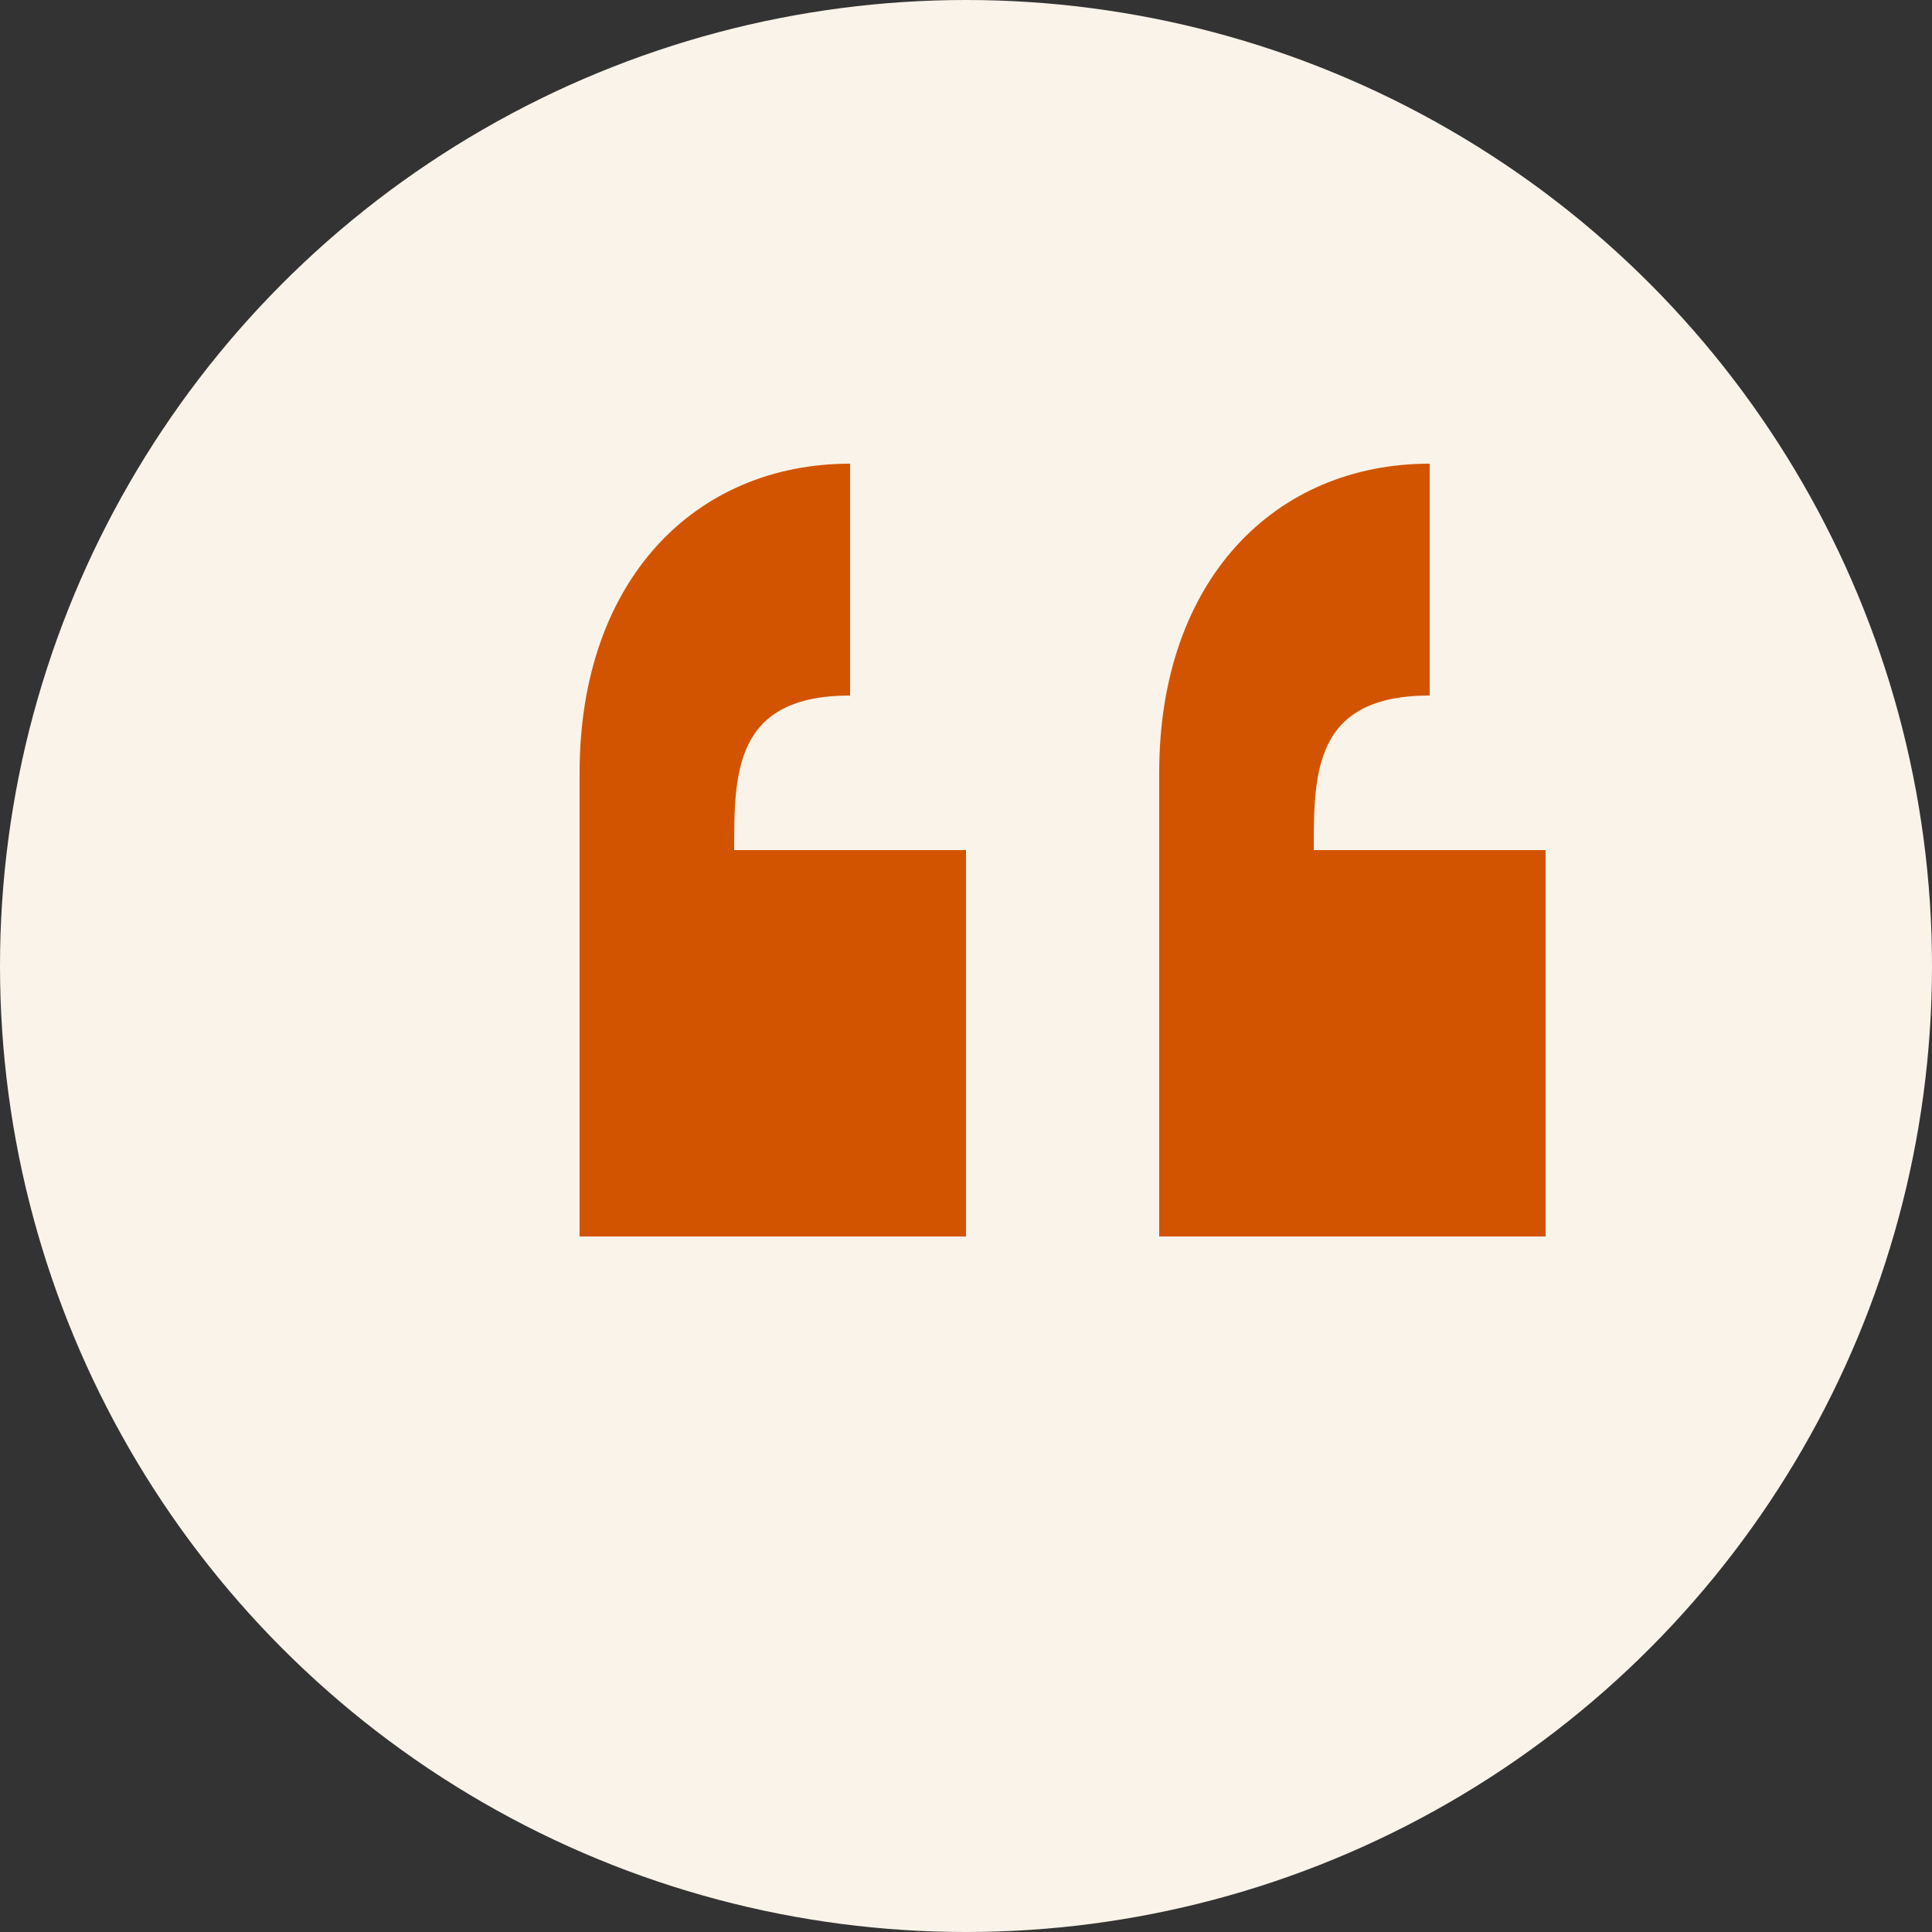
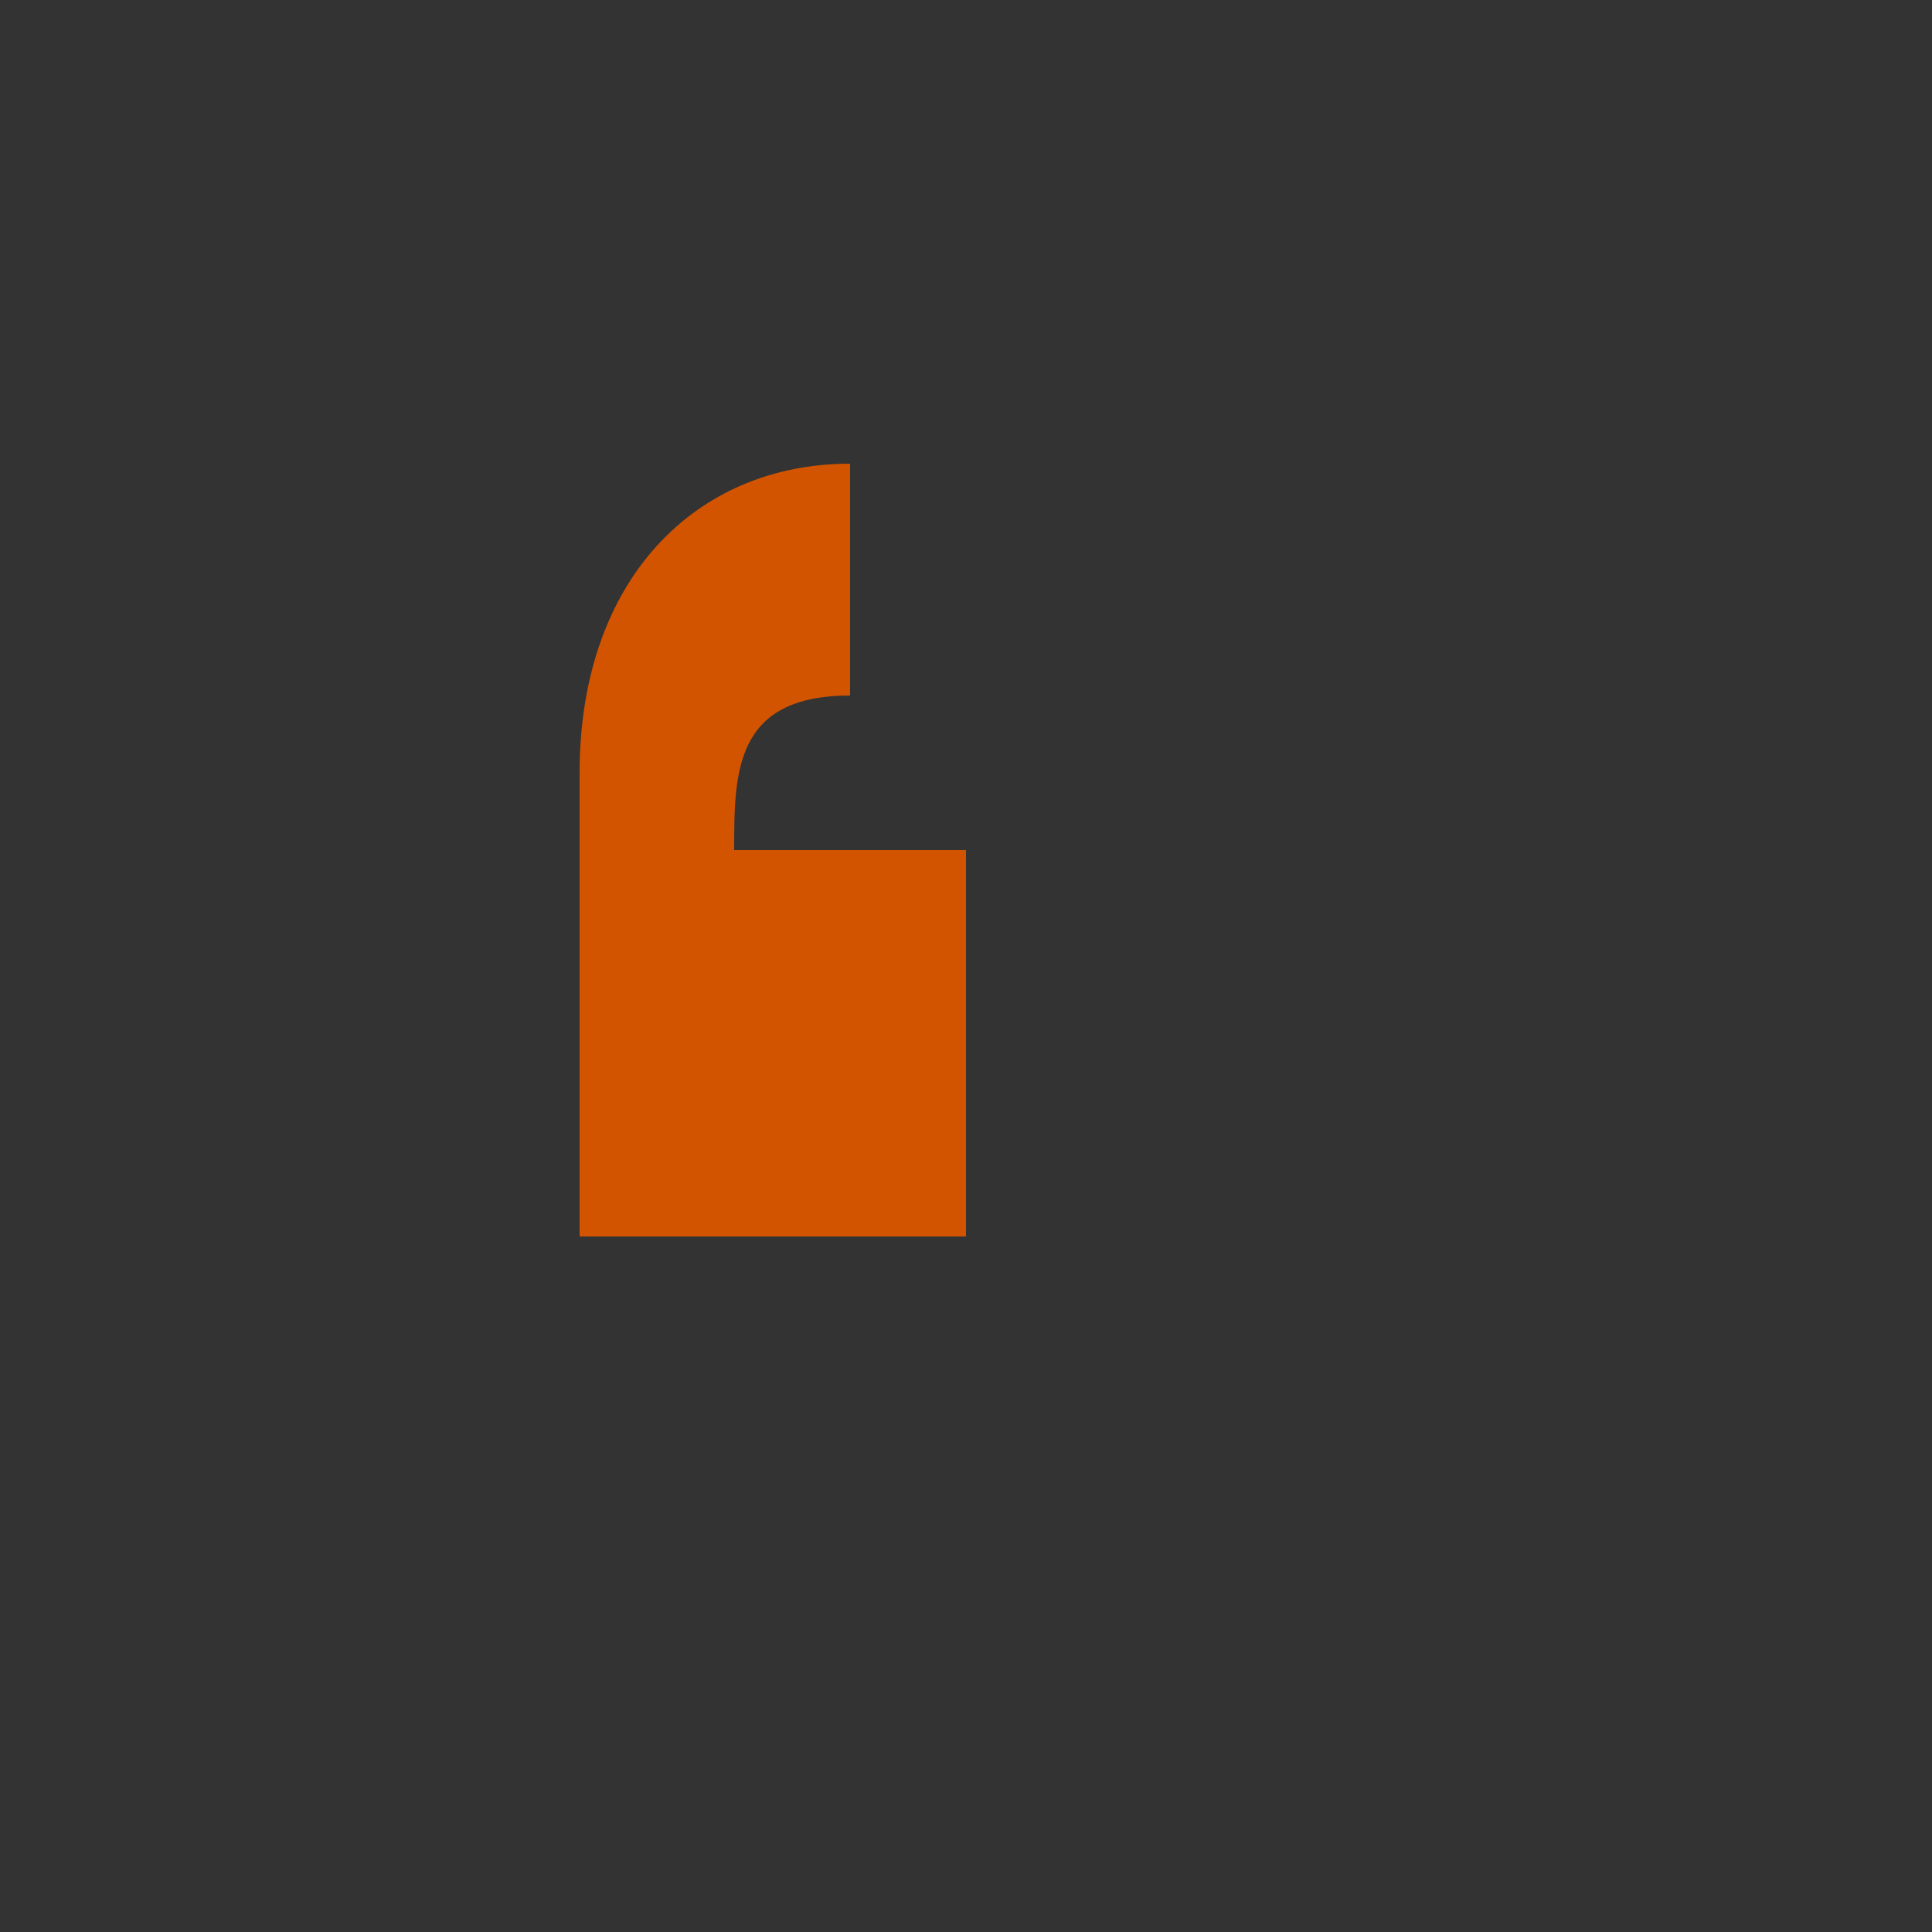
<svg xmlns="http://www.w3.org/2000/svg" width="50" height="50" viewBox="0 0 50 50" fill="none">
  <rect x="0" y="0" width="50" height="50" fill="#333333" stroke="none" />
-   <circle cx="25" cy="25" r="25" fill="#f9f3e9" />
-   <path d="M15 20 C15 15, 18 12, 22 12 L22 18 C19 18, 19 20, 19 22 L25 22 L25 32 L15 32 Z" fill="#d35400" />
-   <path d="M30 20 C30 15, 33 12, 37 12 L37 18 C34 18, 34 20, 34 22 L40 22 L40 32 L30 32 Z" fill="#d35400" />
+   <path d="M15 20 C15 15, 18 12, 22 12 L22 18 C19 18, 19 20, 19 22 L25 22 L25 32 L15 32 " fill="#d35400" />
</svg>